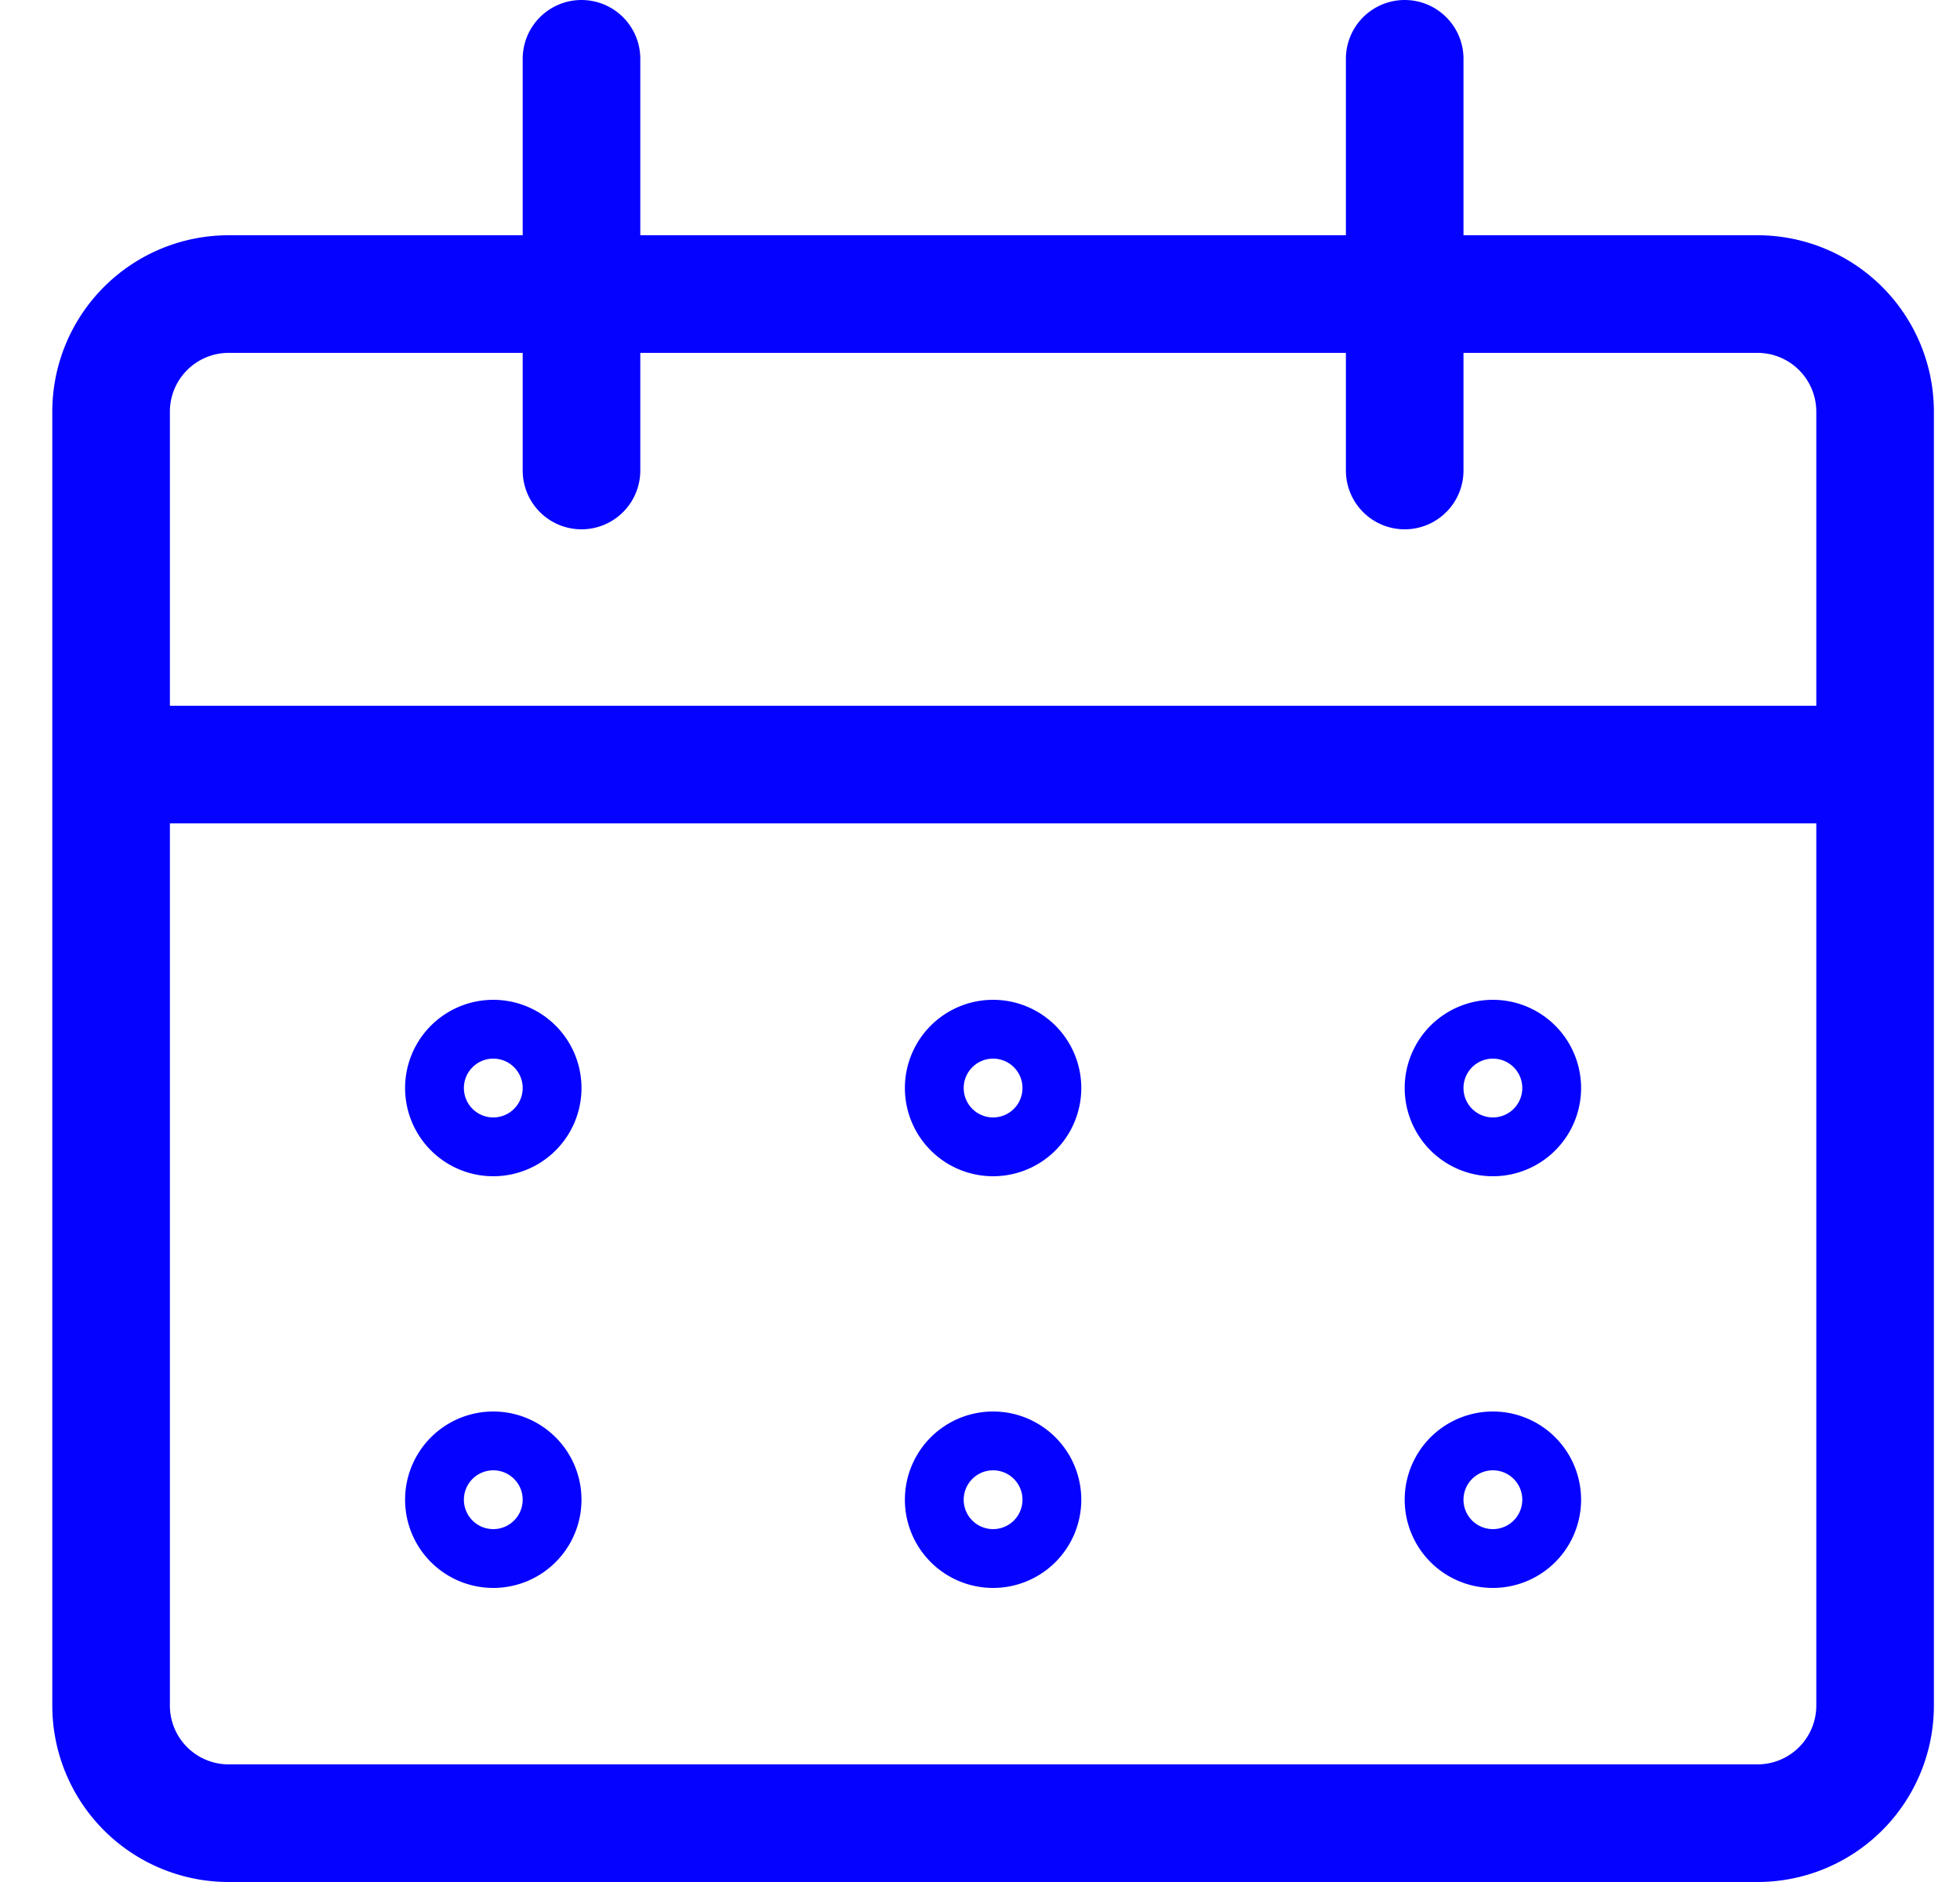
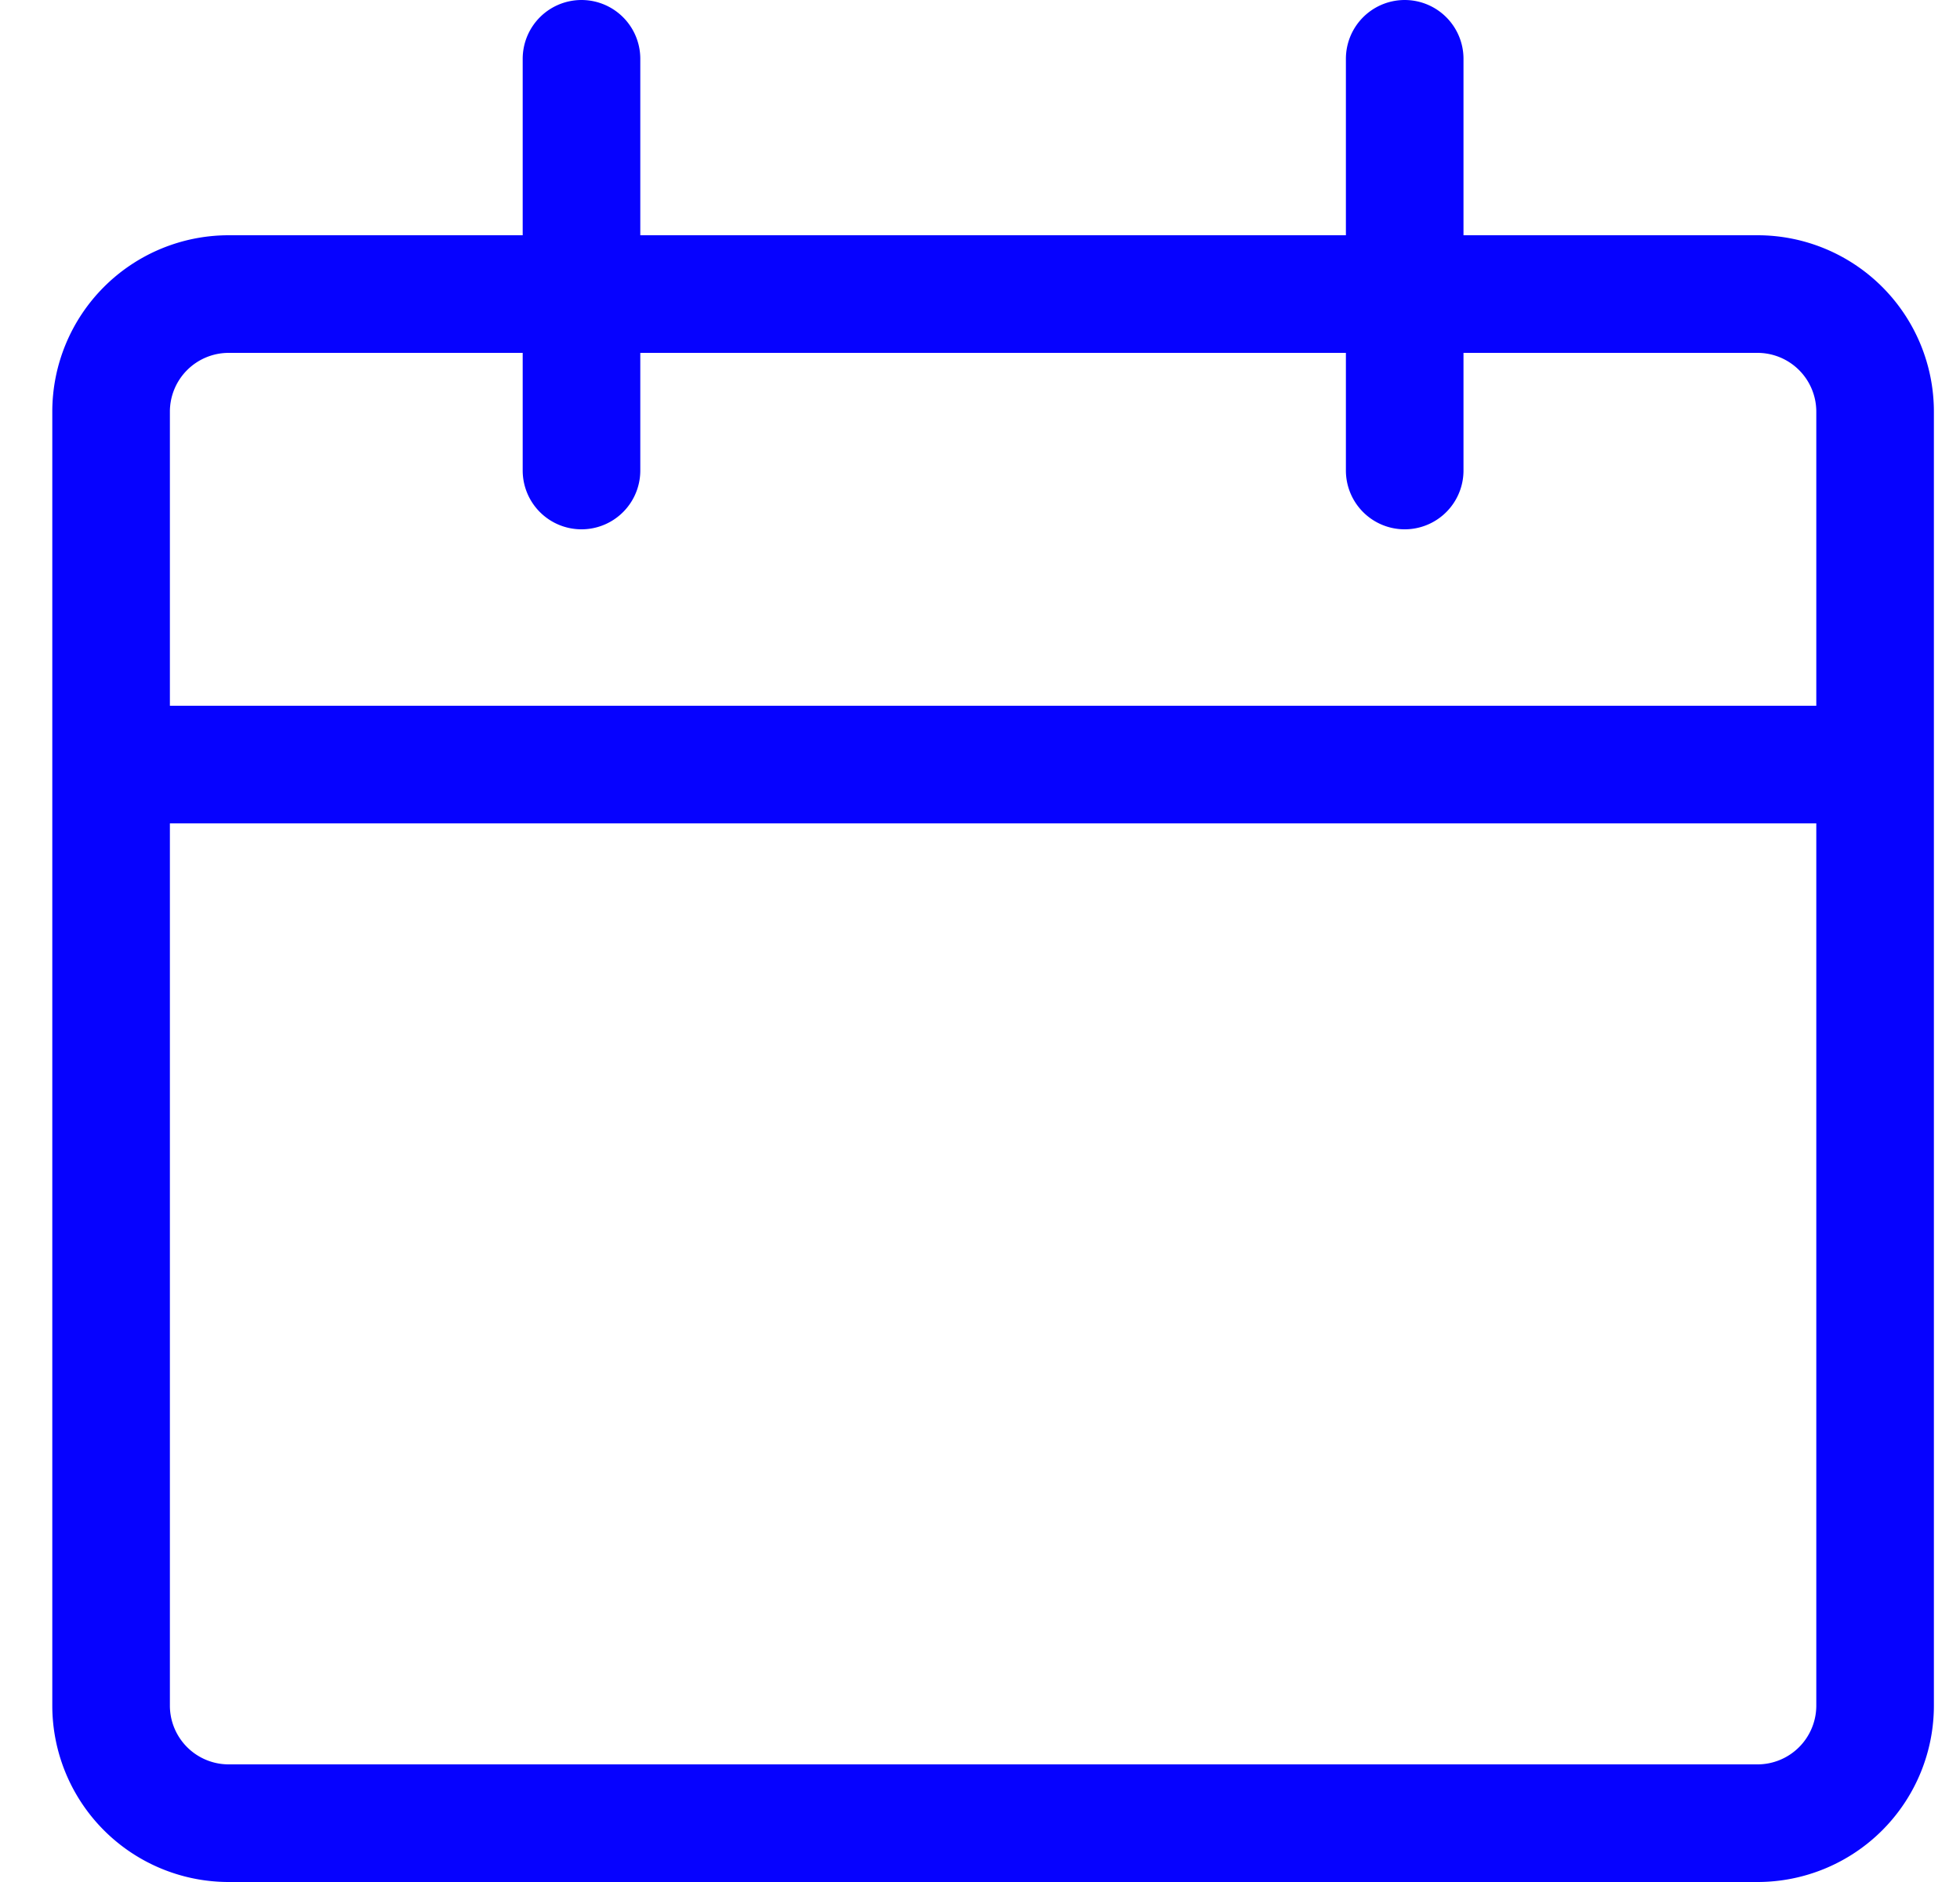
<svg xmlns="http://www.w3.org/2000/svg" width="25" height="24" viewBox="0 0 25 24" fill="none">
  <path d="M22.417 3.75h-19.5a1.5 1.5 0 00-1.5 1.5v16.5a1.5 1.5 0 001.5 1.5h19.5a1.5 1.5 0 001.5-1.5V5.25a1.5 1.5 0 00-1.5-1.5zm-21 6h22.5M7.417 6V.75M17.917 6V.75" stroke="#0602FF" stroke-width="1.5" stroke-linecap="round" stroke-linejoin="round" />
-   <path d="M6.292 14.25a.375.375 0 010-.75m0 .75a.375.375 0 000-.75m0 6a.375.375 0 010-.75m0 .75a.375.375 0 000-.75m6.375-4.5a.375.375 0 010-.75m0 .75a.375.375 0 000-.75m0 6a.375.375 0 010-.75m0 .75a.375.375 0 000-.75m6.375-4.5a.375.375 0 010-.75m0 .75a.375.375 0 000-.75m0 6a.375.375 0 010-.75m0 .75a.375.375 0 000-.75" stroke="#0602FF" stroke-width="1.5" />
</svg>